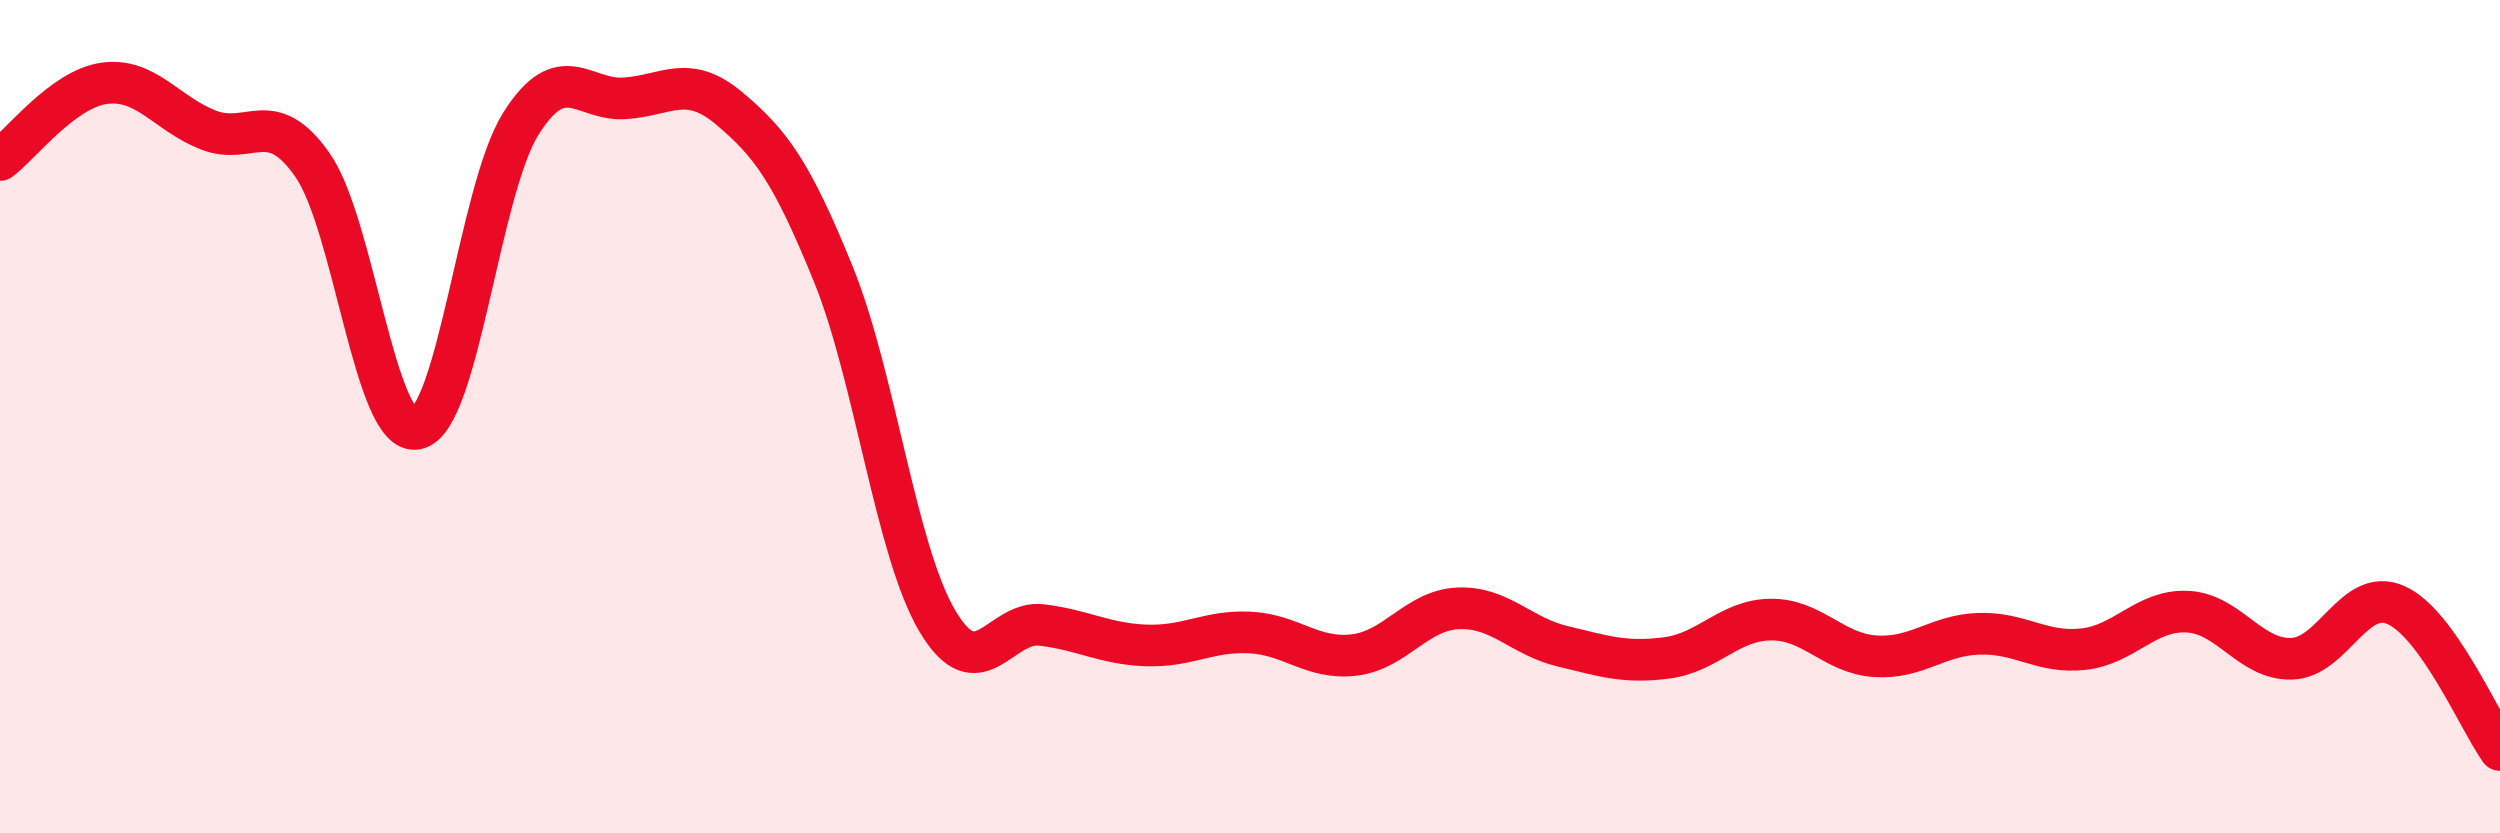
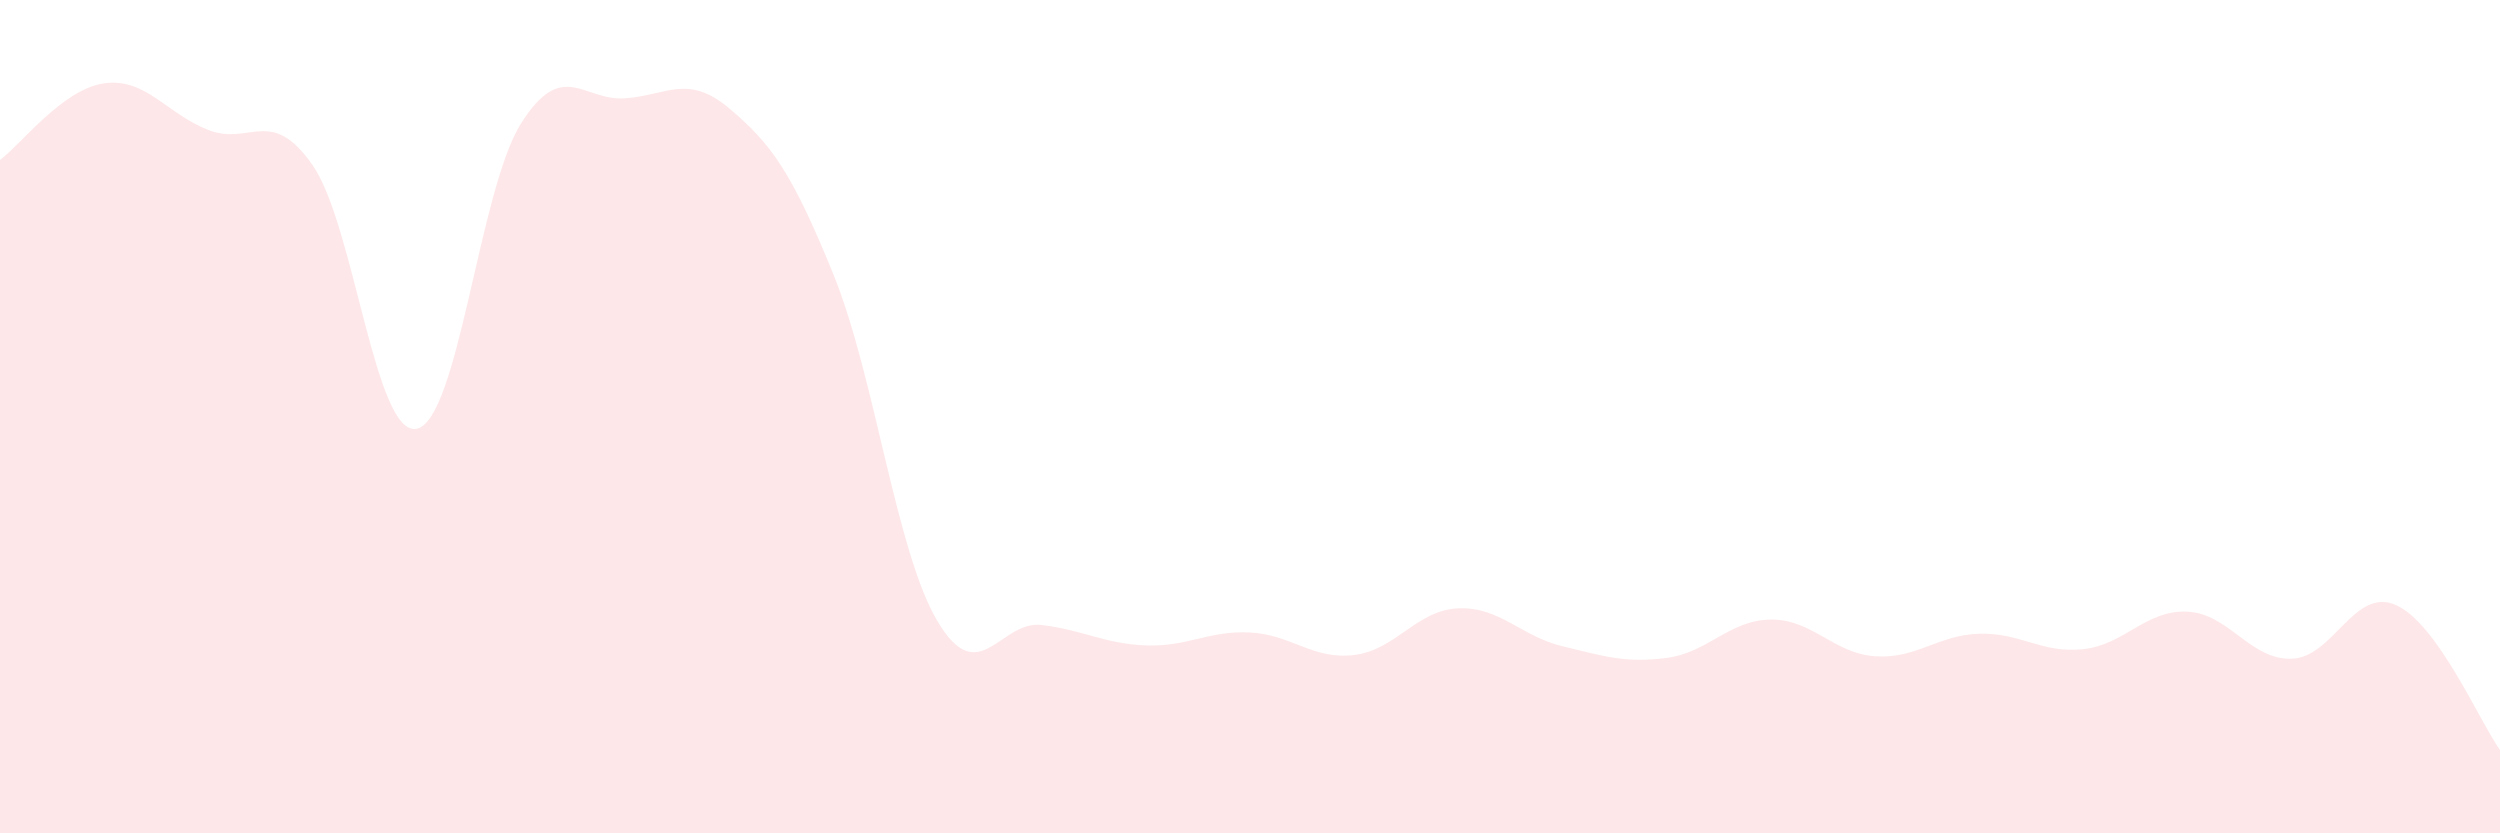
<svg xmlns="http://www.w3.org/2000/svg" width="60" height="20" viewBox="0 0 60 20">
  <path d="M 0,3.84 C 0.5,3.47 1.5,2.14 2.5,2 C 3.5,1.86 4,2.73 5,3.12 C 6,3.51 6.5,2.53 7.5,3.96 C 8.5,5.39 9,10.49 10,10.29 C 11,10.09 11.5,4.56 12.5,2.97 C 13.5,1.38 14,2.43 15,2.36 C 16,2.29 16.5,1.76 17.5,2.6 C 18.5,3.44 19,4.12 20,6.58 C 21,9.04 21.5,13.23 22.5,14.91 C 23.5,16.59 24,14.88 25,15 C 26,15.12 26.5,15.45 27.5,15.49 C 28.5,15.53 29,15.13 30,15.18 C 31,15.23 31.5,15.84 32.5,15.72 C 33.5,15.6 34,14.64 35,14.6 C 36,14.56 36.5,15.27 37.5,15.51 C 38.5,15.75 39,15.92 40,15.79 C 41,15.66 41.5,14.88 42.5,14.87 C 43.5,14.86 44,15.68 45,15.75 C 46,15.82 46.5,15.24 47.5,15.21 C 48.5,15.18 49,15.69 50,15.58 C 51,15.47 51.5,14.63 52.5,14.68 C 53.5,14.73 54,15.84 55,15.81 C 56,15.78 56.5,14.08 57.5,14.52 C 58.5,14.96 59.5,17.3 60,18L60 20L0 20Z" fill="#EB0A25" opacity="0.1" stroke-linecap="round" stroke-linejoin="round" />
-   <path d="M 0,3.84 C 0.5,3.47 1.5,2.14 2.5,2 C 3.5,1.86 4,2.73 5,3.12 C 6,3.51 6.5,2.53 7.5,3.96 C 8.5,5.39 9,10.49 10,10.29 C 11,10.09 11.5,4.56 12.5,2.97 C 13.5,1.38 14,2.43 15,2.36 C 16,2.29 16.5,1.76 17.5,2.6 C 18.5,3.44 19,4.12 20,6.58 C 21,9.04 21.5,13.23 22.5,14.91 C 23.5,16.59 24,14.88 25,15 C 26,15.12 26.5,15.45 27.5,15.49 C 28.5,15.53 29,15.13 30,15.18 C 31,15.23 31.5,15.84 32.5,15.72 C 33.5,15.6 34,14.64 35,14.6 C 36,14.56 36.5,15.27 37.5,15.51 C 38.5,15.75 39,15.92 40,15.79 C 41,15.66 41.5,14.88 42.5,14.87 C 43.5,14.86 44,15.68 45,15.75 C 46,15.82 46.5,15.24 47.5,15.21 C 48.5,15.18 49,15.69 50,15.58 C 51,15.47 51.5,14.63 52.5,14.68 C 53.5,14.73 54,15.84 55,15.81 C 56,15.78 56.5,14.08 57.5,14.52 C 58.5,14.96 59.5,17.3 60,18" stroke="#EB0A25" stroke-width="1" fill="none" stroke-linecap="round" stroke-linejoin="round" />
</svg>